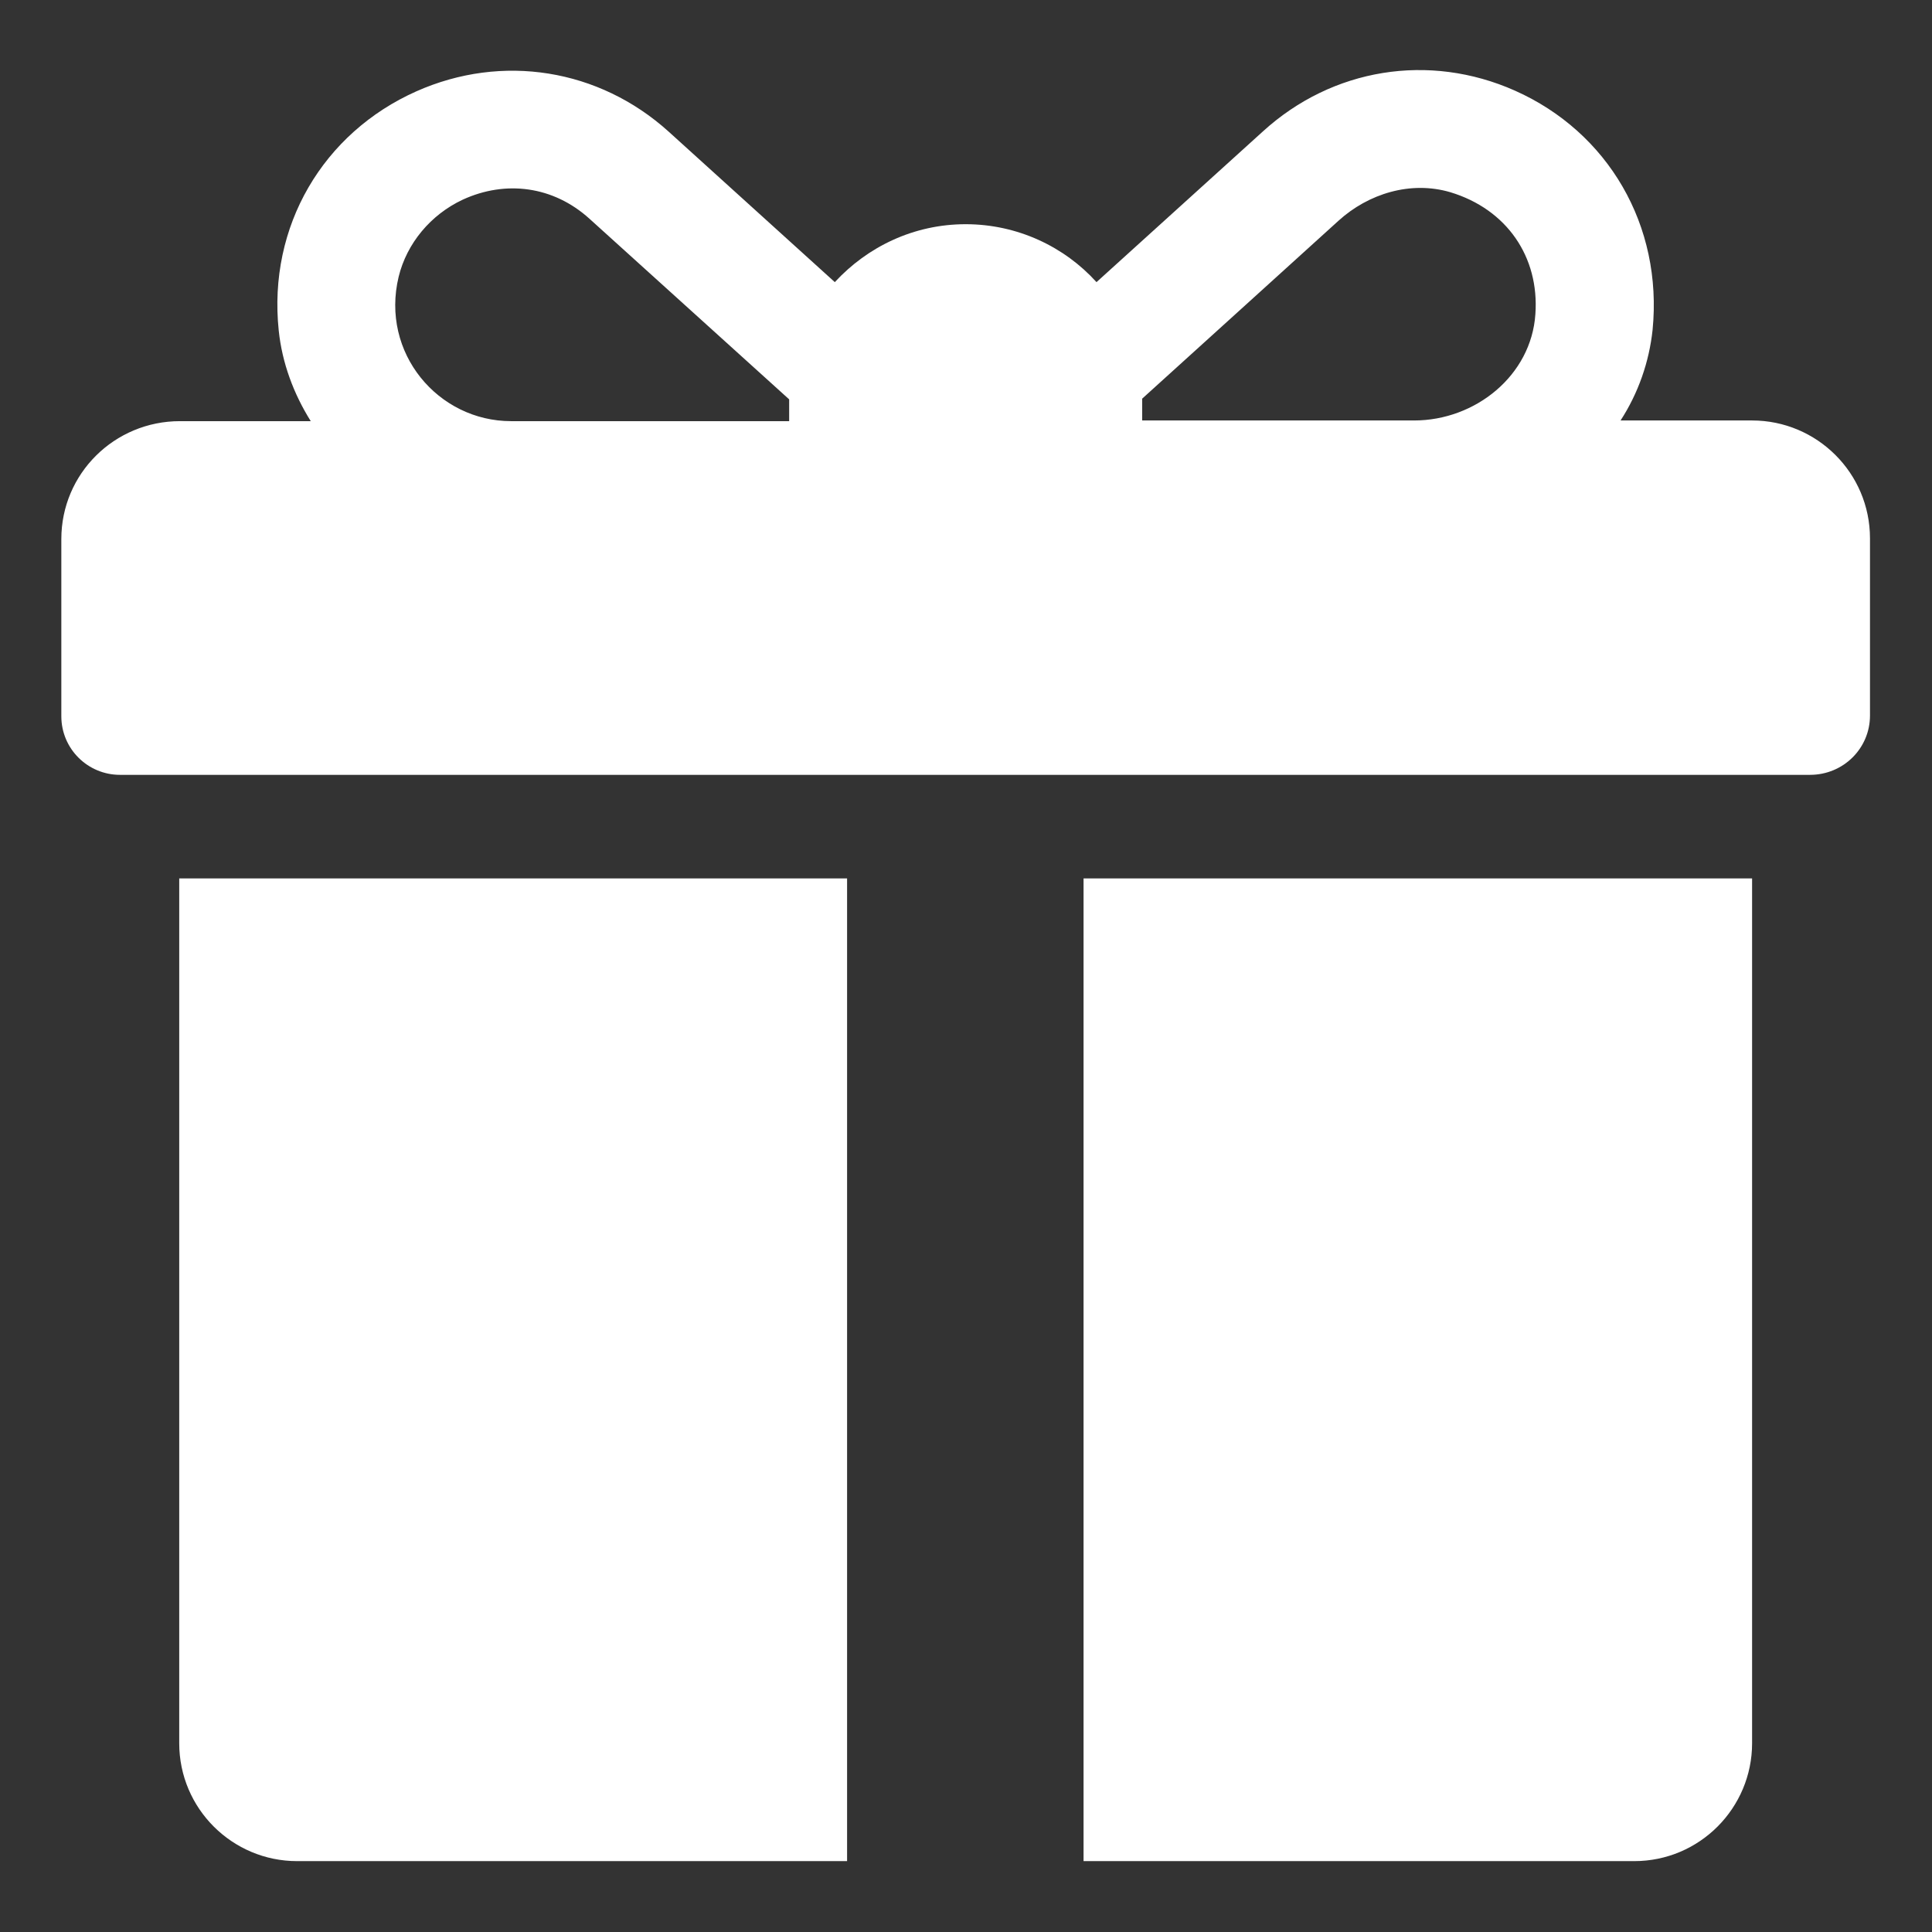
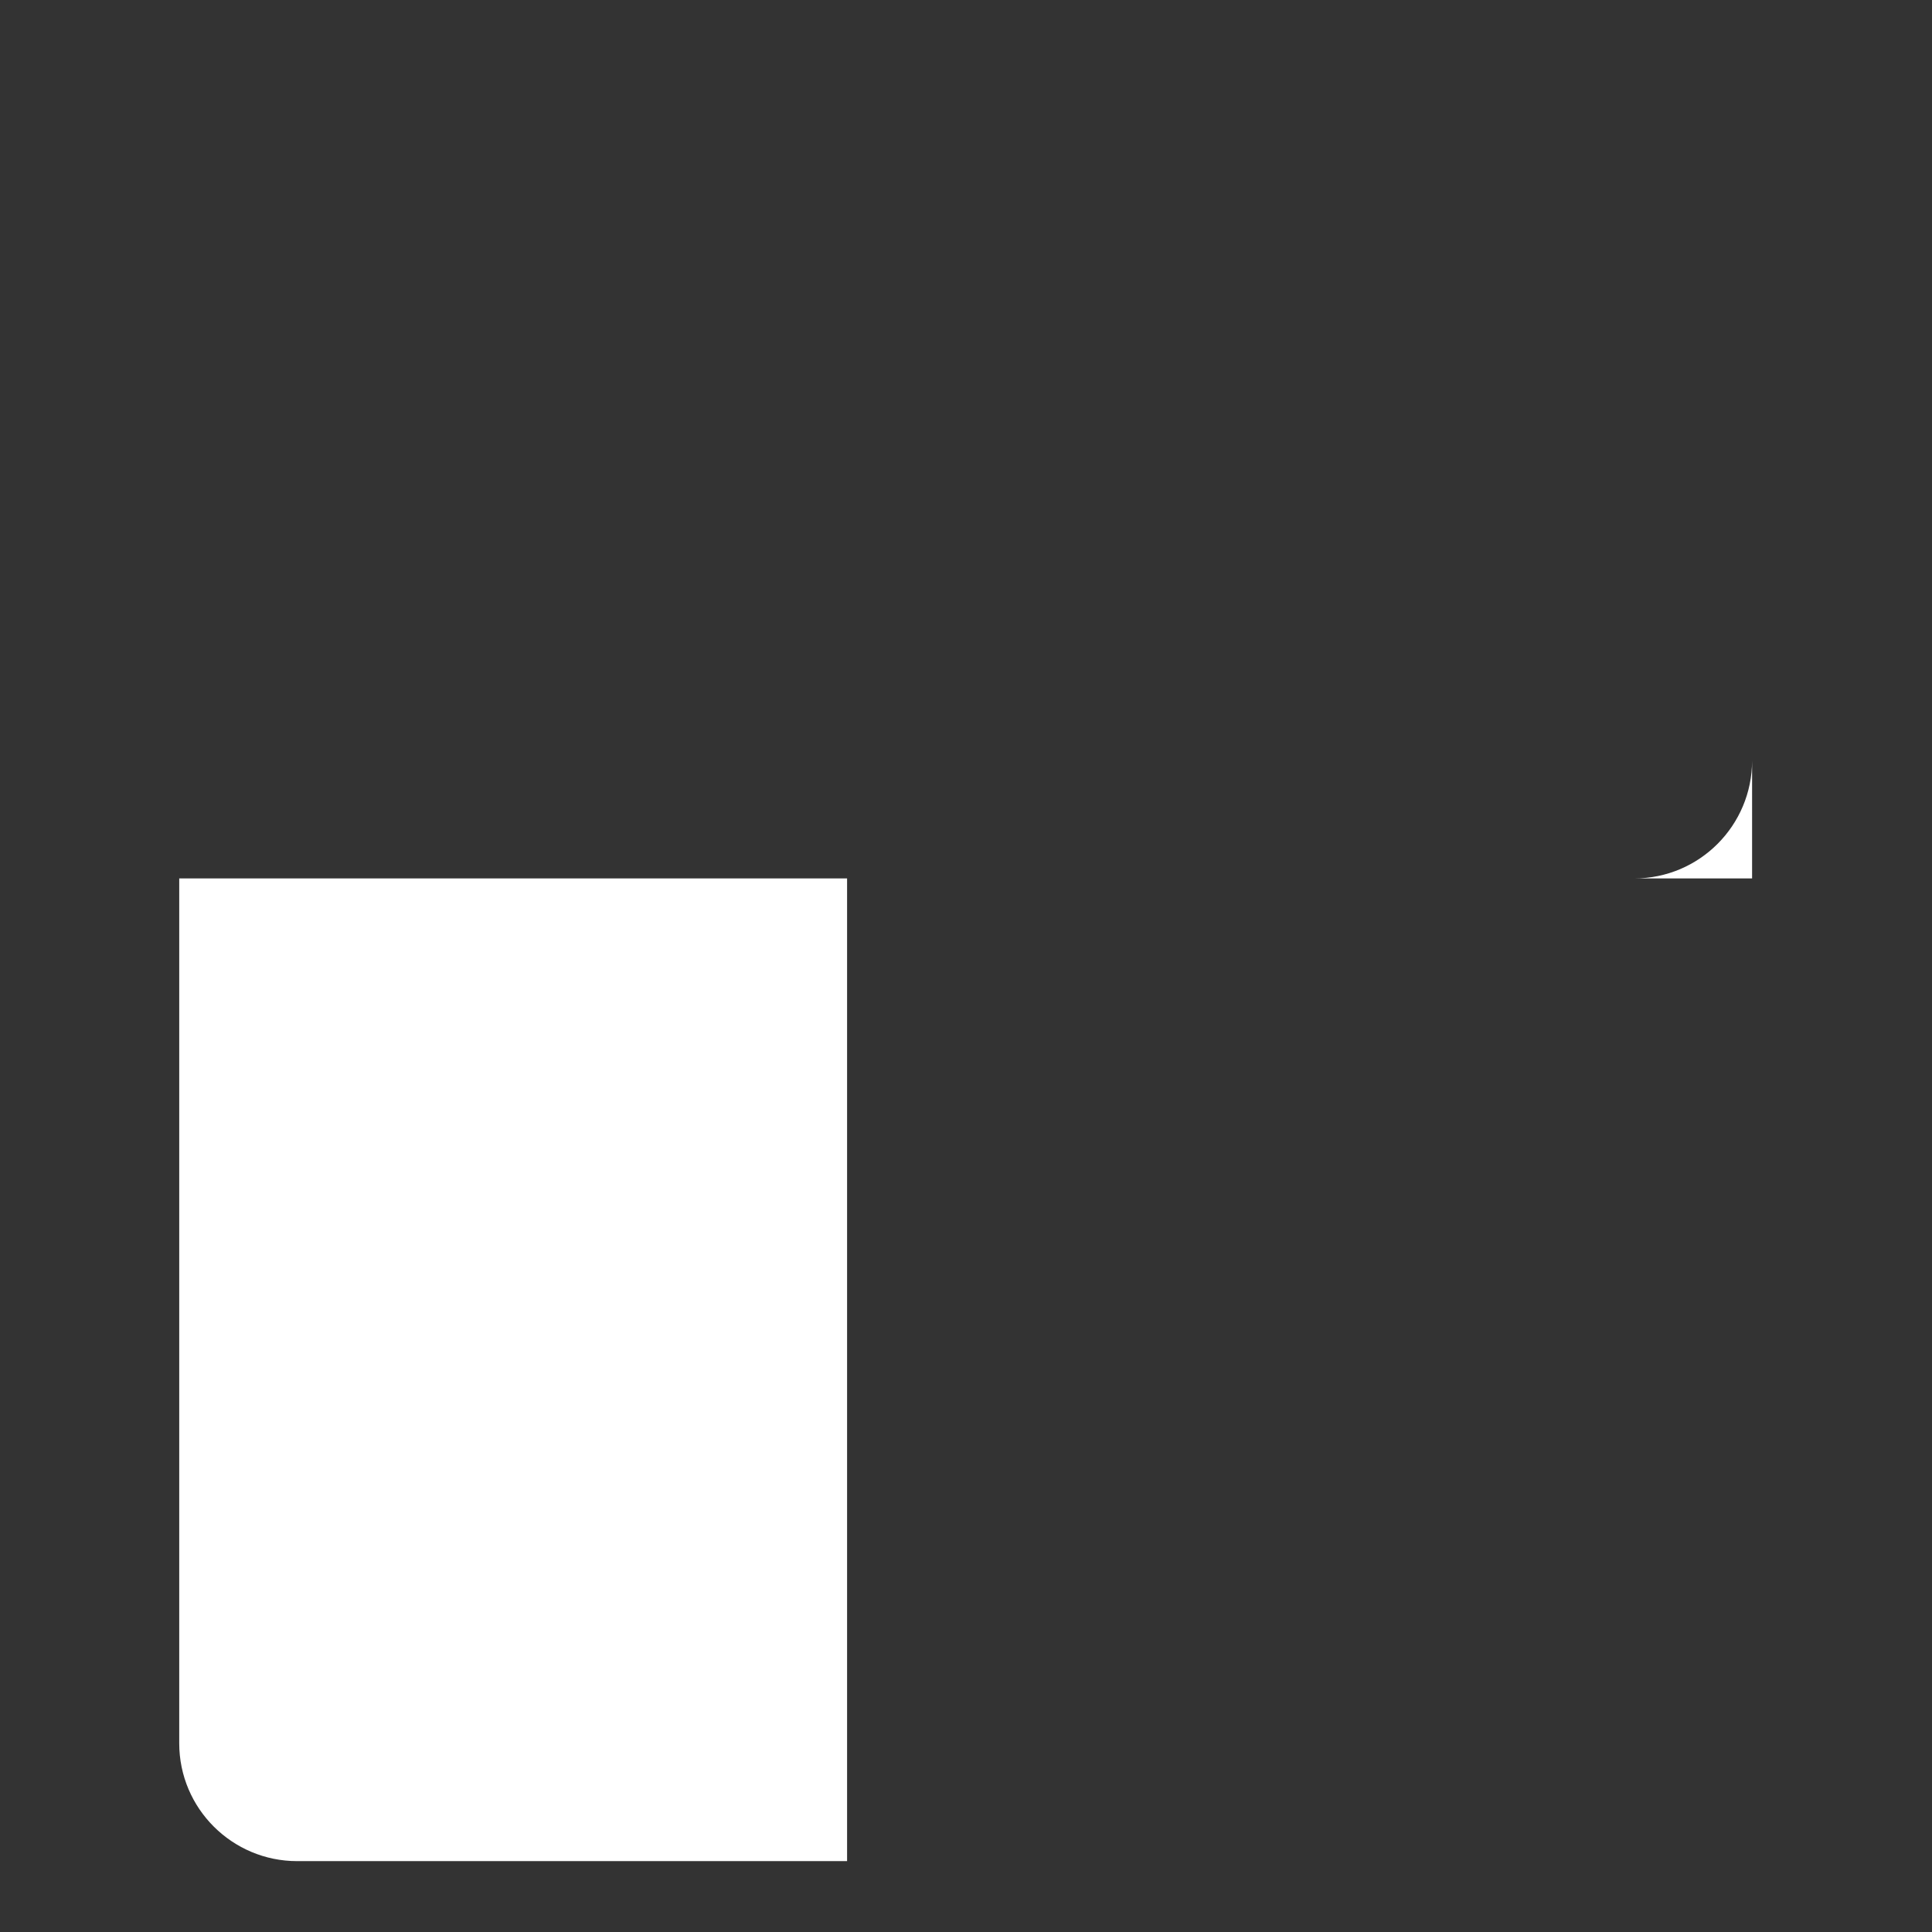
<svg xmlns="http://www.w3.org/2000/svg" version="1.1" id="Layer_1" x="0px" y="0px" viewBox="0 0 283.5 283.5" style="enable-background:new 0 0 283.5 283.5;" xml:space="preserve">
  <rect x="0" y="0" width="283.5" height="283.5" fill="#333333" stroke="none" />
  <style type="text/css">
	.st0{fill:#FFFFFF;}
</style>
  <g>
-     <path class="st0" d="M159,128.9v144.2h80.8c9.6,0,17.3-7.8,17.3-17.3h0V128.9H159z" />
+     <path class="st0" d="M159,128.9h80.8c9.6,0,17.3-7.8,17.3-17.3h0V128.9H159z" />
    <path class="st0" d="M43.6,273.1h80.7V128.9H26.3v126.9C26.3,265.4,34.1,273.1,43.6,273.1z" />
-     <path class="st0" d="M274.4,105L274.4,105l0-26c0-9.6-7.8-17.3-17.3-17.3h-19.3c2.6-4,4.2-8.6,4.7-13.3c1.5-15.3-6.5-29-20.2-35.1   c-12.6-5.6-26.8-3.3-37,6l-24.4,22.1c-4.7-5.2-11.6-8.5-19.2-8.5c-7.6,0-14.4,3.3-19.2,8.5L98.1,19.3c-10.2-9.2-24.4-11.5-37-5.9   c-13.7,6.1-21.8,19.8-20.2,35.1c0.5,4.8,2.2,9.3,4.7,13.3H26.4C16.8,61.8,9,69.5,9,79.1v26c0,4.8,3.9,8.6,8.6,8.6h248   C270.5,113.7,274.4,109.8,274.4,105z M115.8,58.9v2.9H75c-10.7,0-19.2-10-16.5-21.2c1.2-4.9,4.7-9.1,9.4-11.3   c6.3-2.9,13.3-2,18.6,2.8l29.3,26.5C115.8,58.7,115.8,58.8,115.8,58.9z M225.3,46.1c-0.6,9-8.8,15.6-17.8,15.6h-39.9v-2.9   c0-0.1,0-0.2,0-0.3c6.6-6,21-19,28.8-26.1c4.4-4,10.6-5.9,16.4-4.2C221.1,30.7,225.9,37.7,225.3,46.1z" />
  </g>
</svg>